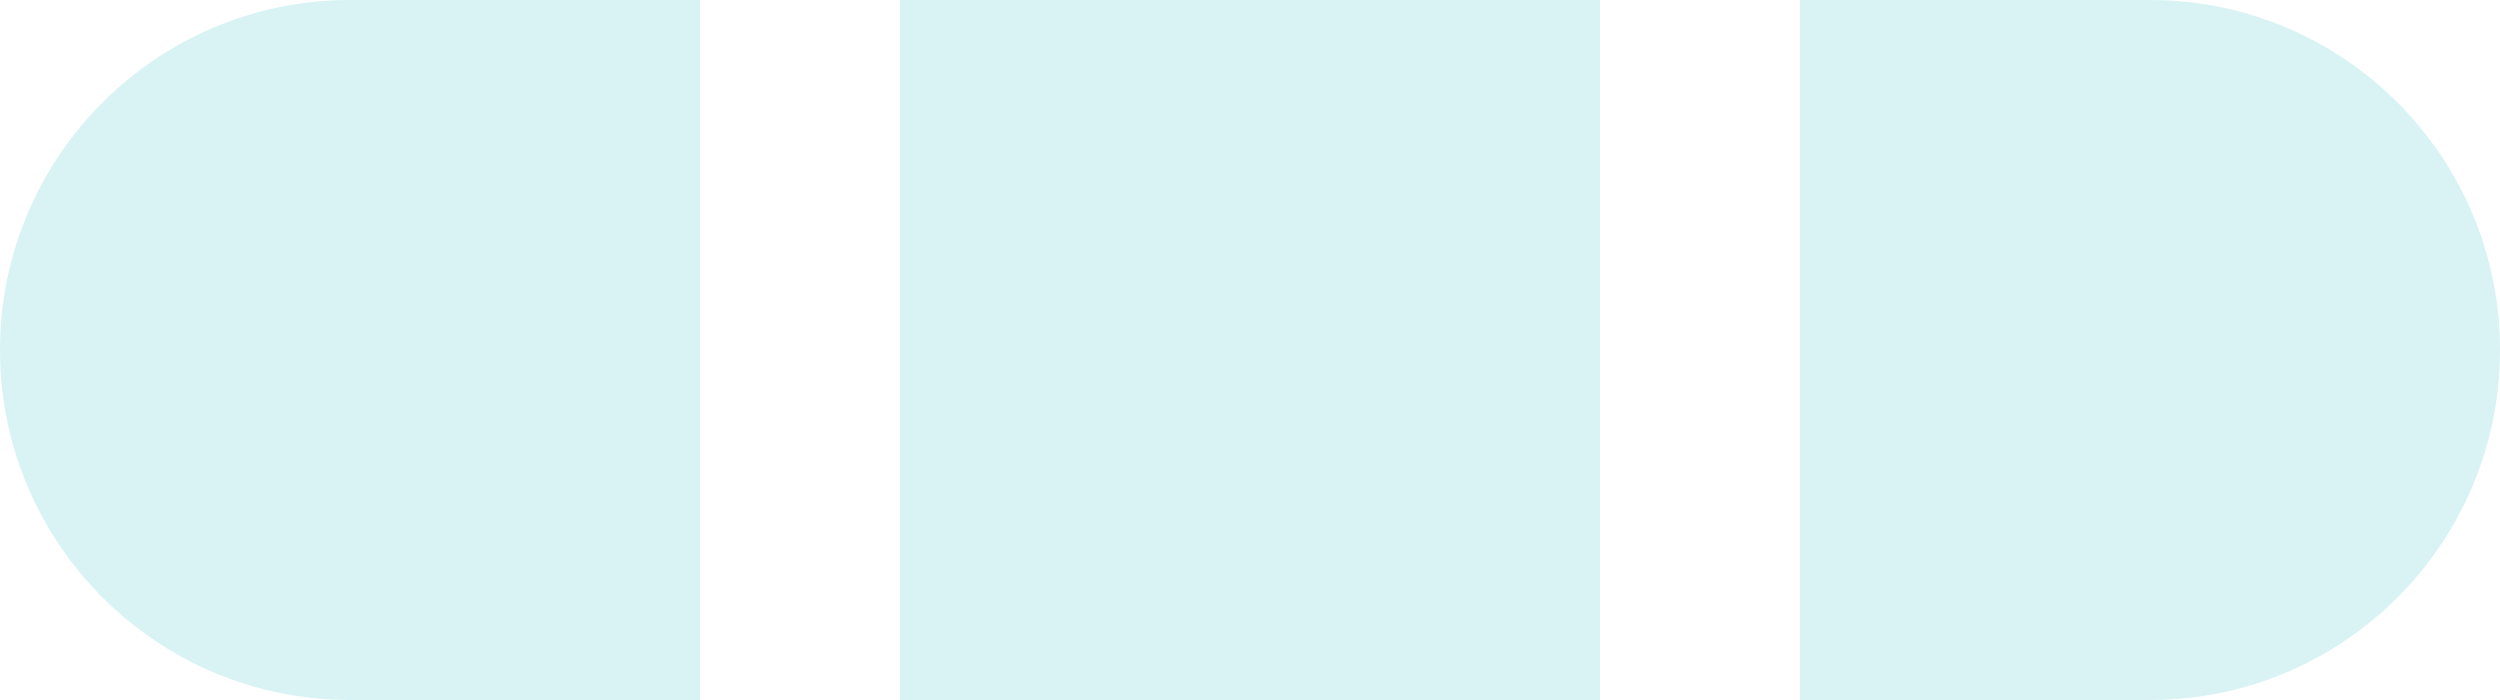
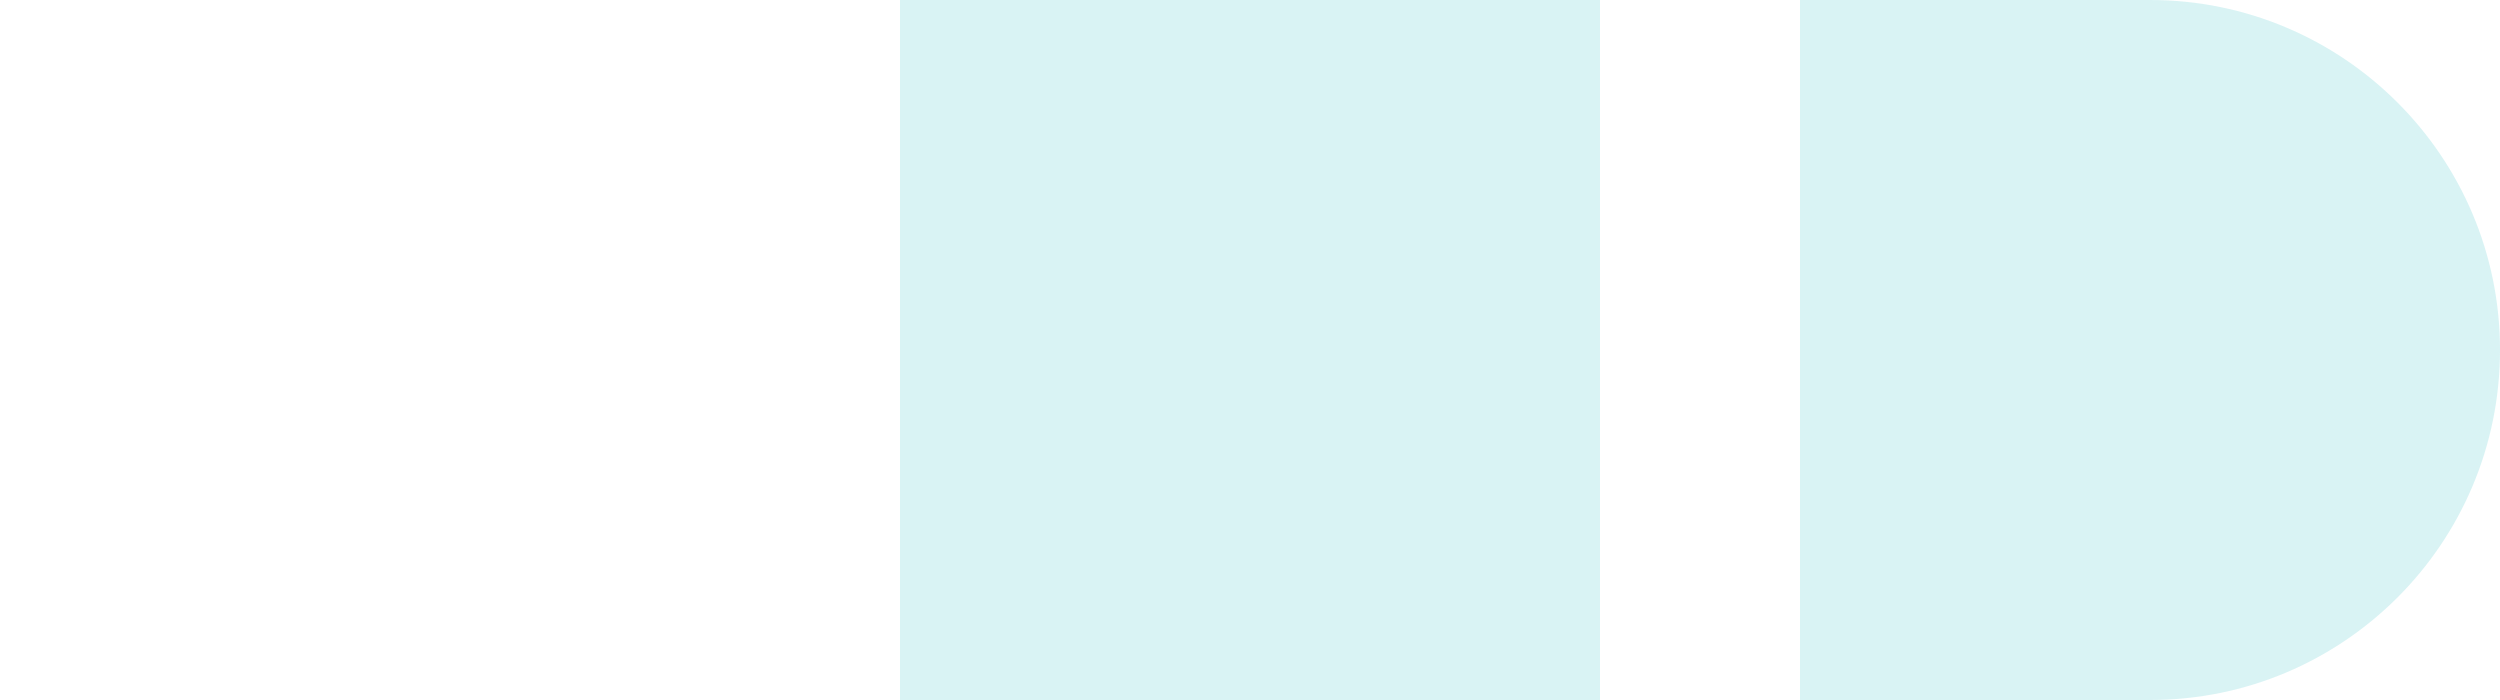
<svg xmlns="http://www.w3.org/2000/svg" width="50" height="14" viewBox="0 0 50 14" fill="none">
-   <path d="M0 7C0 3.134 3.134 0 7 0H14V14H7C3.134 14 0 10.866 0 7V7Z" fill="#00ADB5" fill-opacity="0.15" />
  <rect x="18" width="14" height="14" fill="#00ADB5" fill-opacity="0.15" />
  <path d="M36 0H43C46.866 0 50 3.134 50 7V7C50 10.866 46.866 14 43 14H36V0Z" fill="#00ADB5" fill-opacity="0.15" />
</svg>